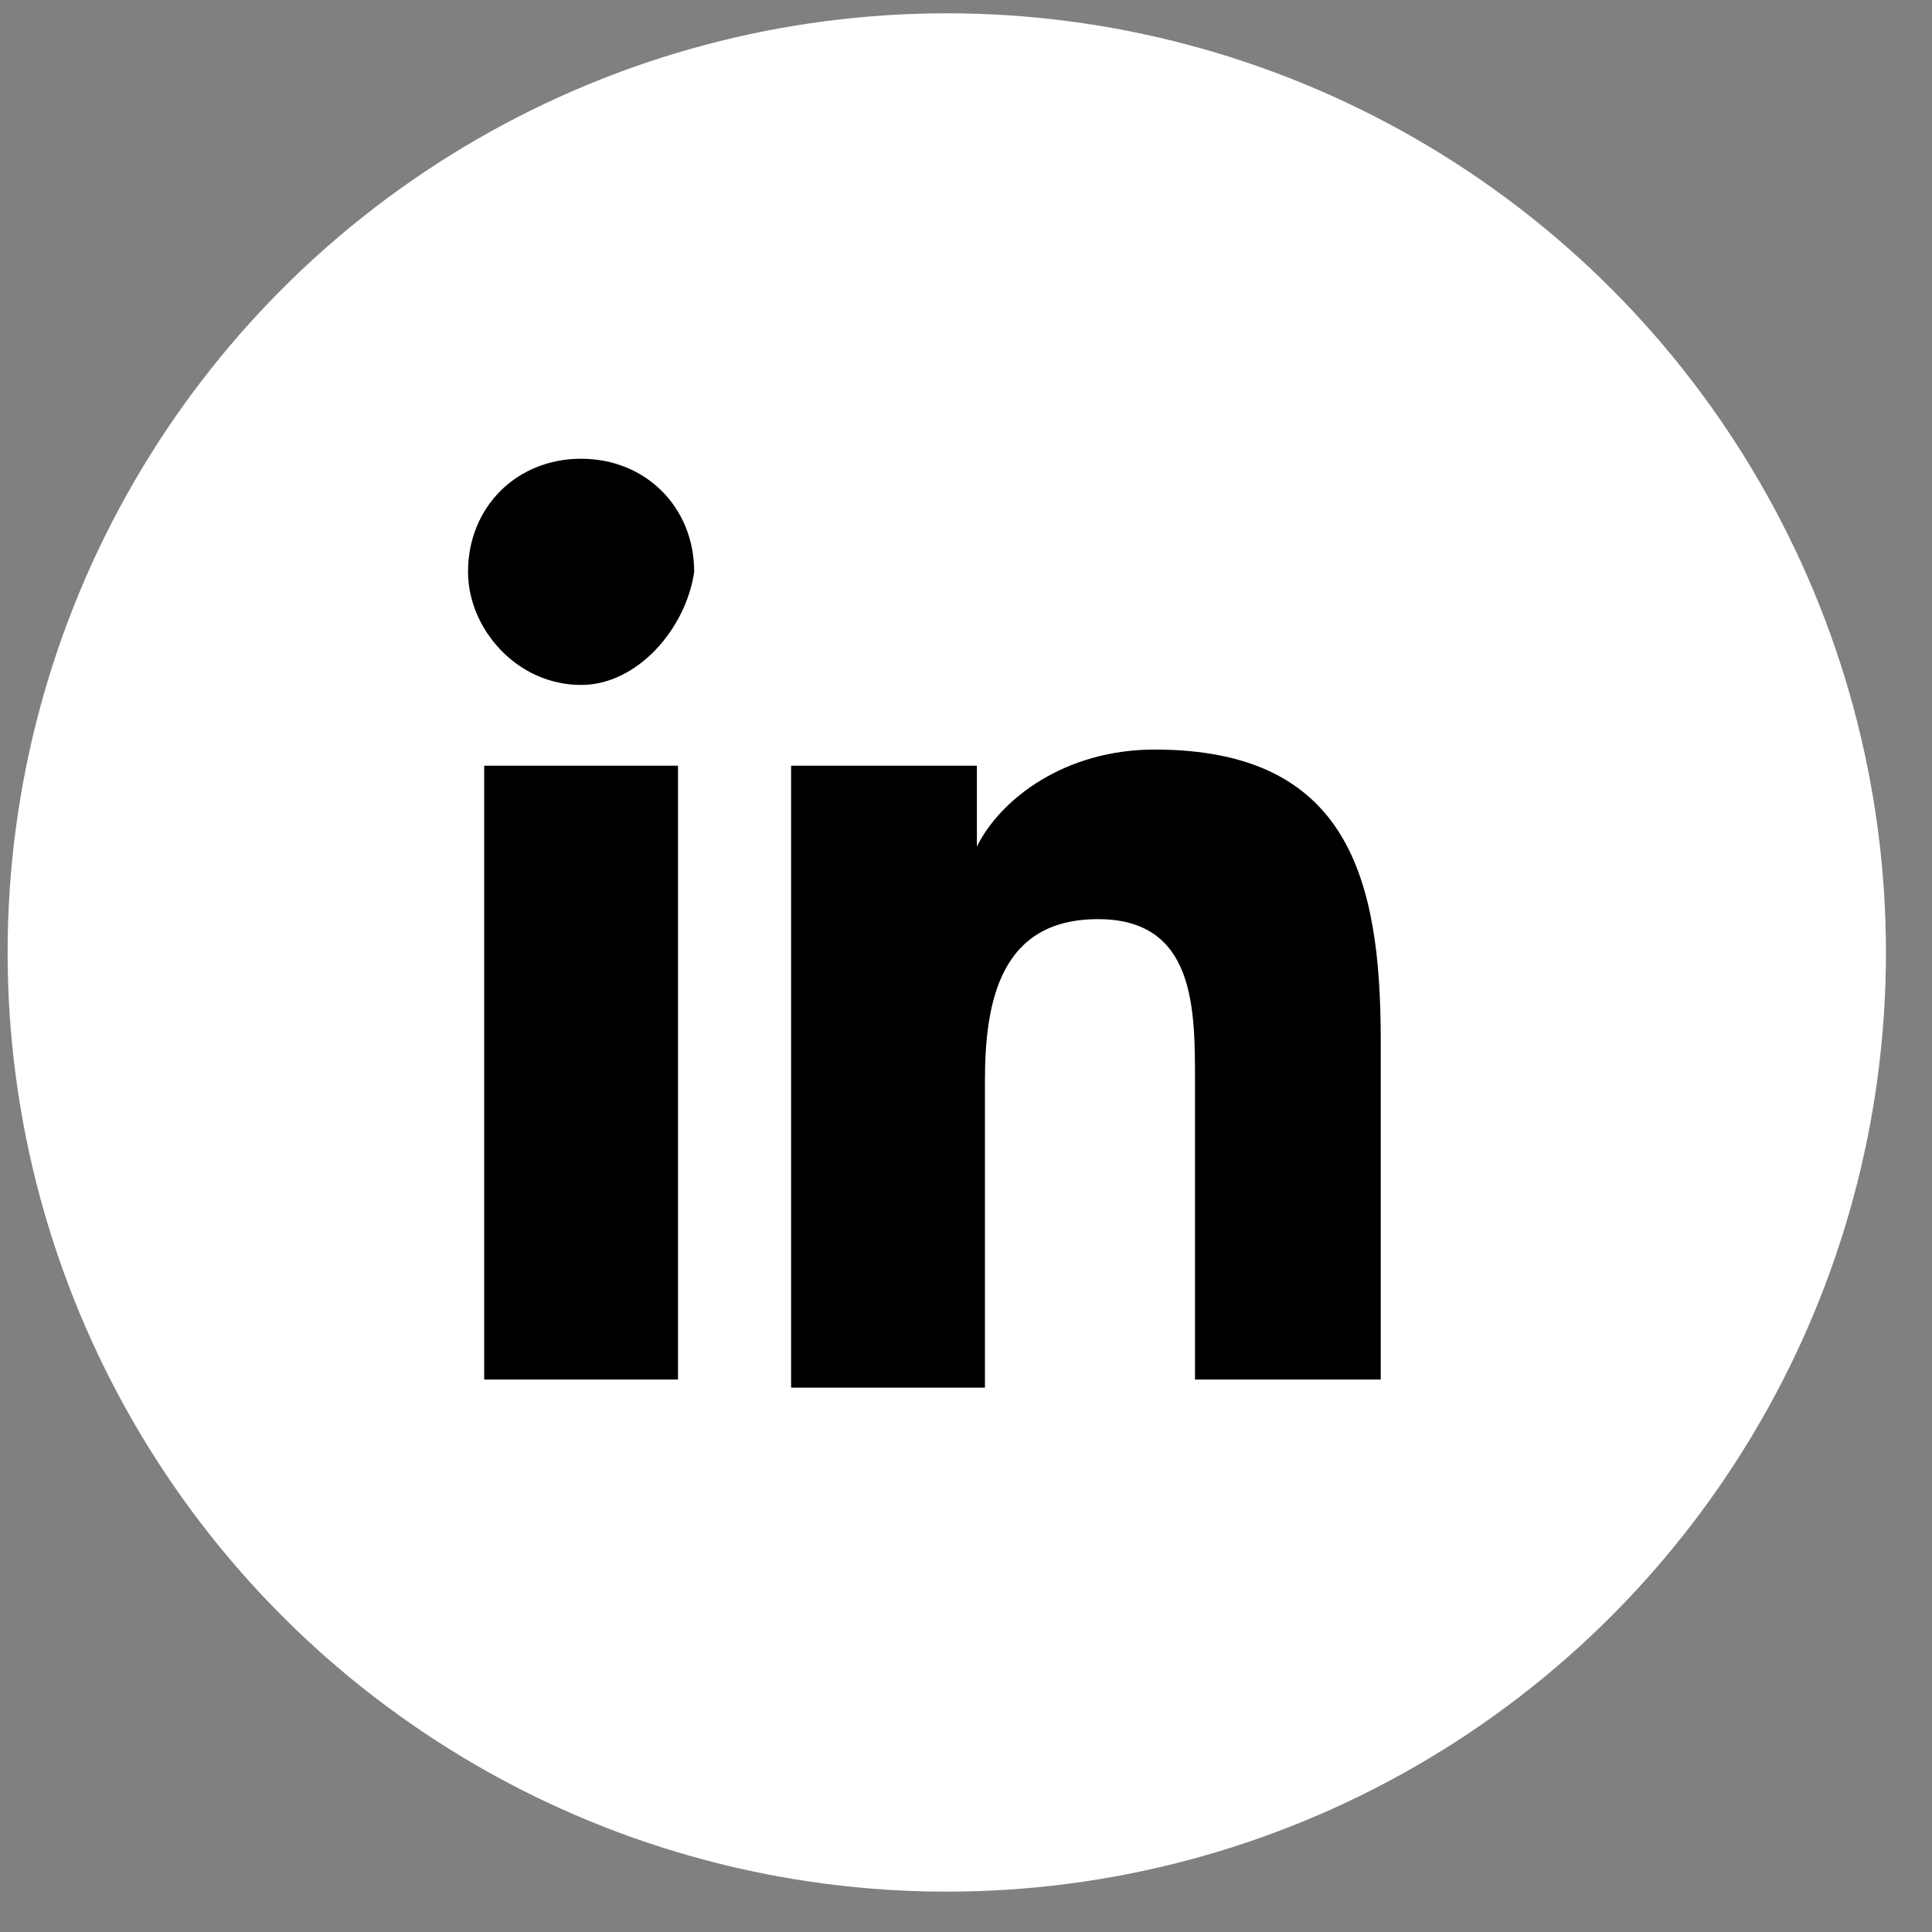
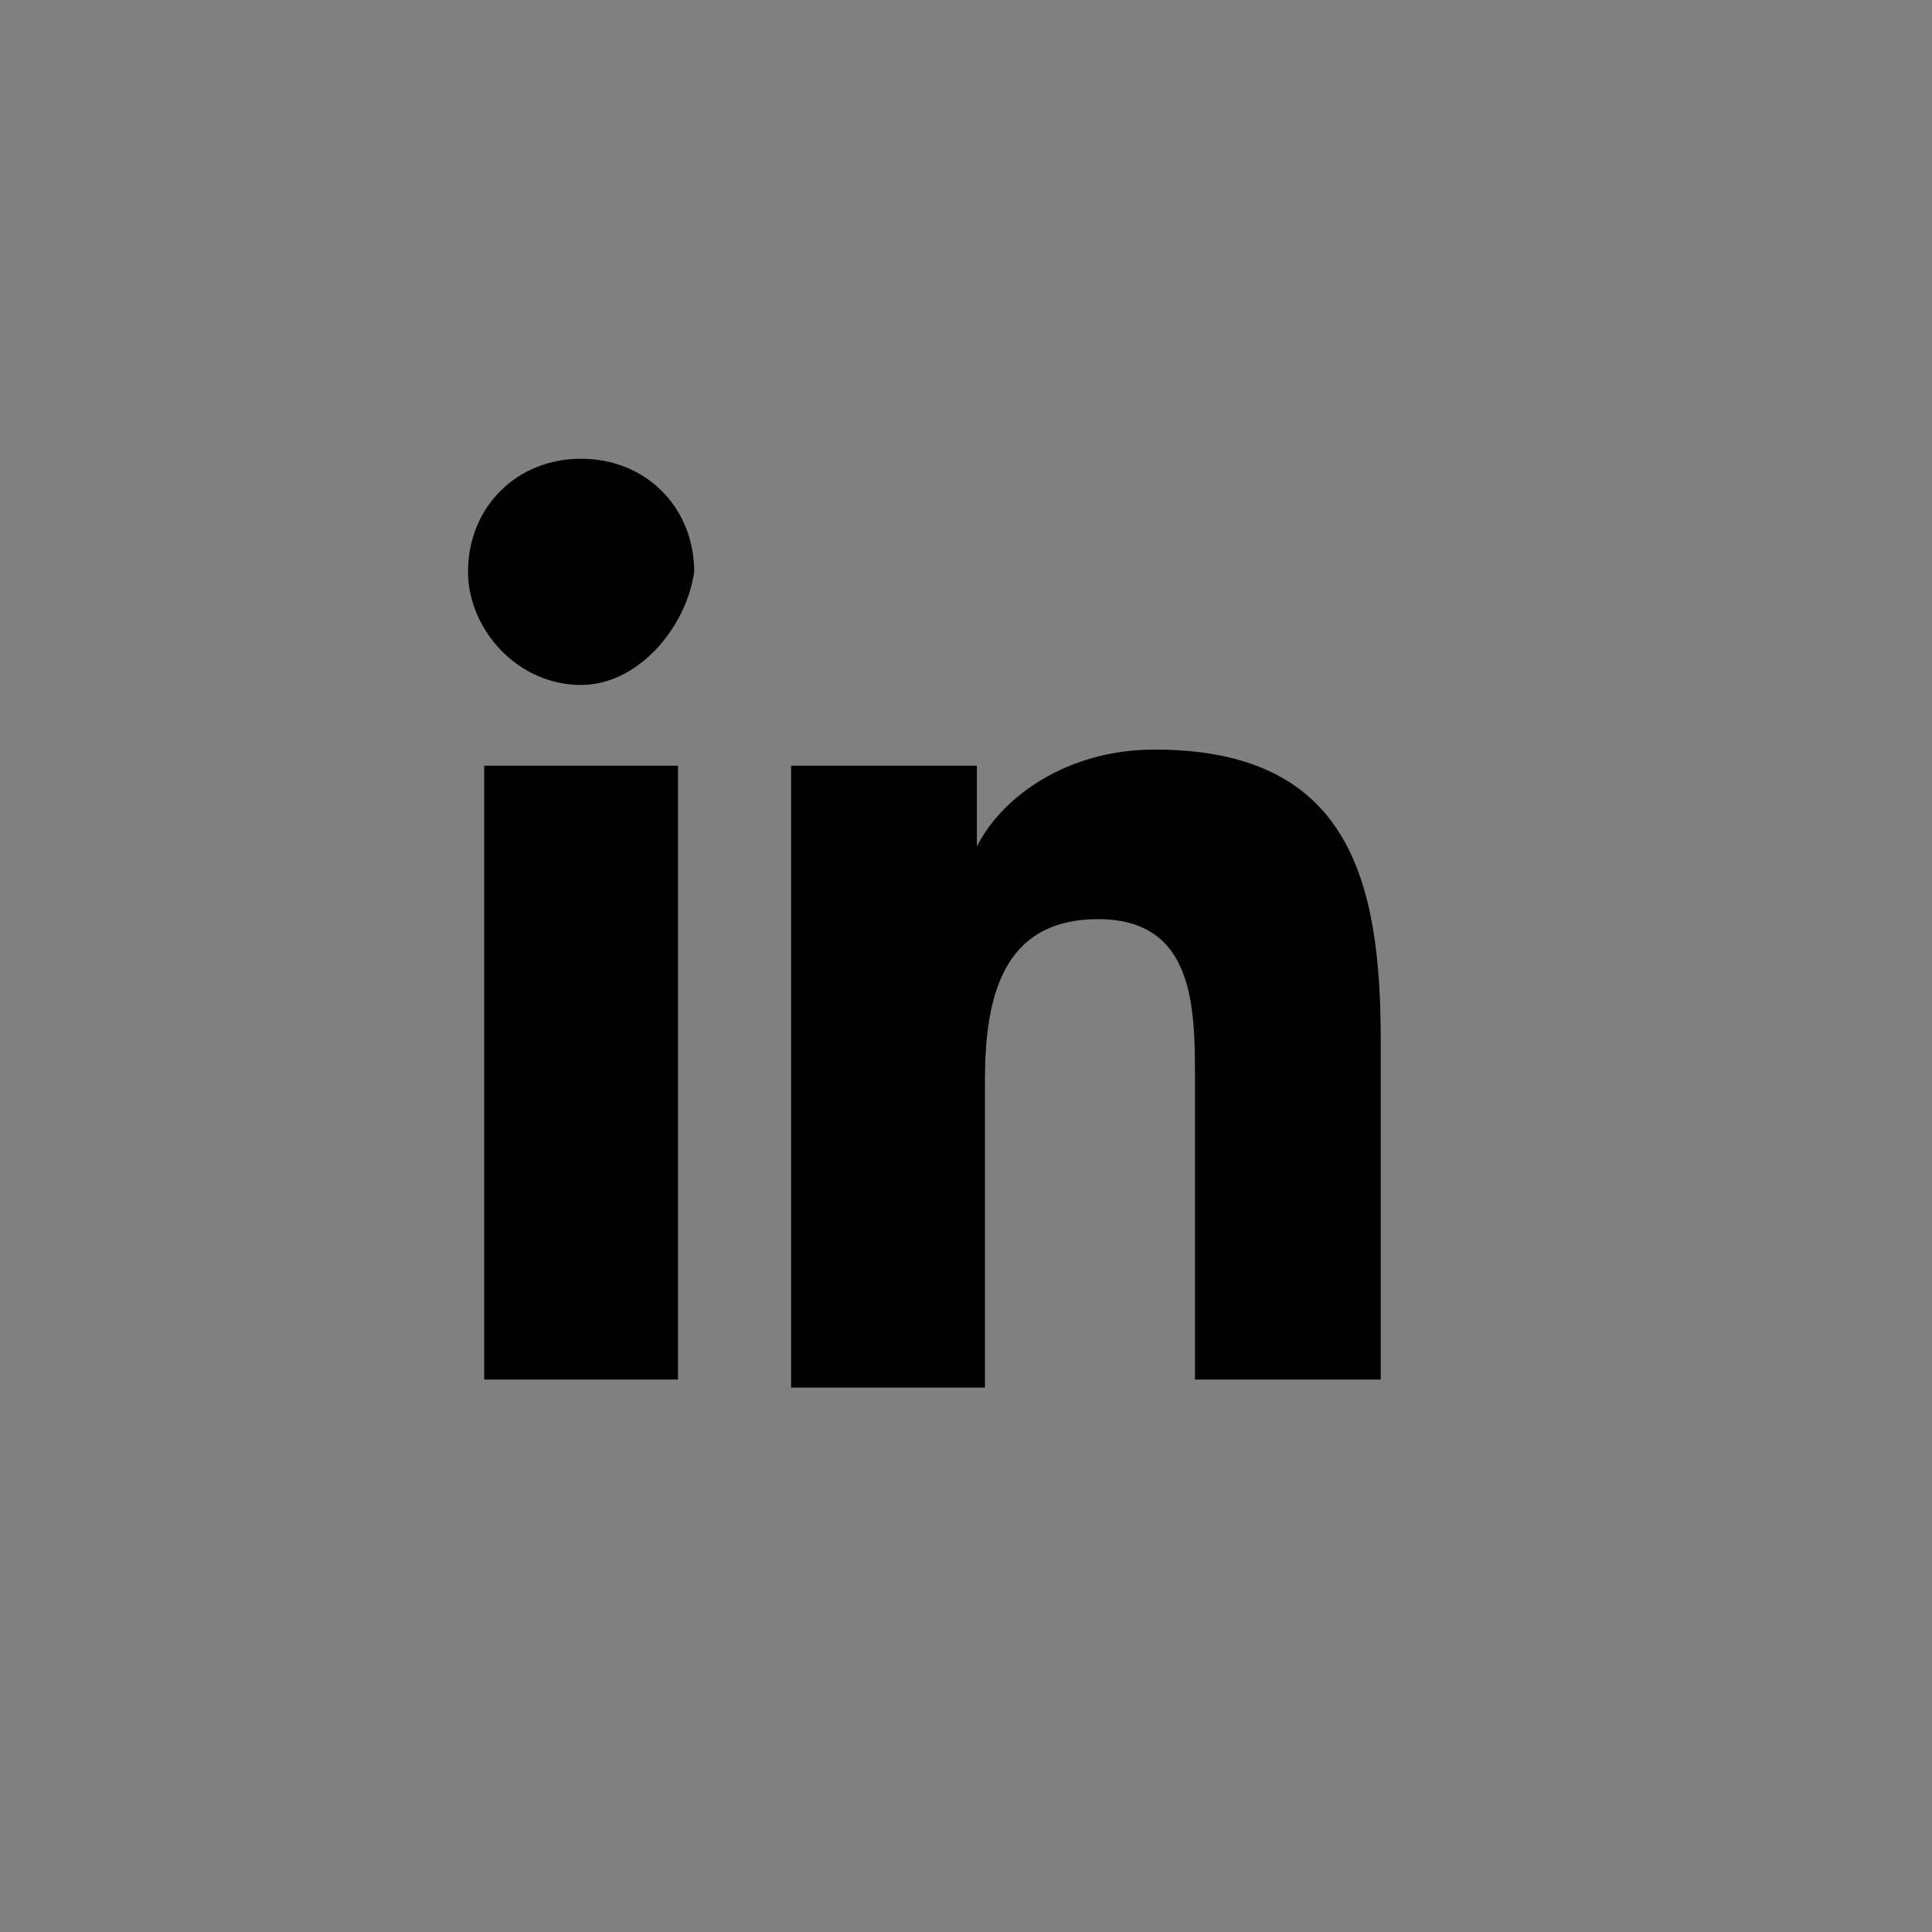
<svg xmlns="http://www.w3.org/2000/svg" width="36" height="36" viewBox="0 0 36 36" fill="none">
  <rect x="0" y="0" width="36" height="36" fill="#808080" stroke="none" />
-   <circle cx="17.642" cy="17.748" r="17.5" fill="white" />
  <path d="M12.483 25.706H9.022V14.268H12.634V25.706H12.483ZM10.828 12.763C9.624 12.763 8.721 11.709 8.721 10.655C8.721 9.451 9.624 8.548 10.828 8.548C12.032 8.548 12.935 9.451 12.935 10.655C12.784 11.709 11.881 12.763 10.828 12.763ZM25.879 25.706H22.267V20.137C22.267 18.783 22.267 17.127 20.46 17.127C18.654 17.127 18.353 18.632 18.353 20.137V25.857H14.741V14.268H18.203V15.773C18.654 14.87 19.858 13.967 21.514 13.967C25.126 13.967 25.728 16.375 25.728 19.385V25.706H25.879Z" fill="black" />
</svg>